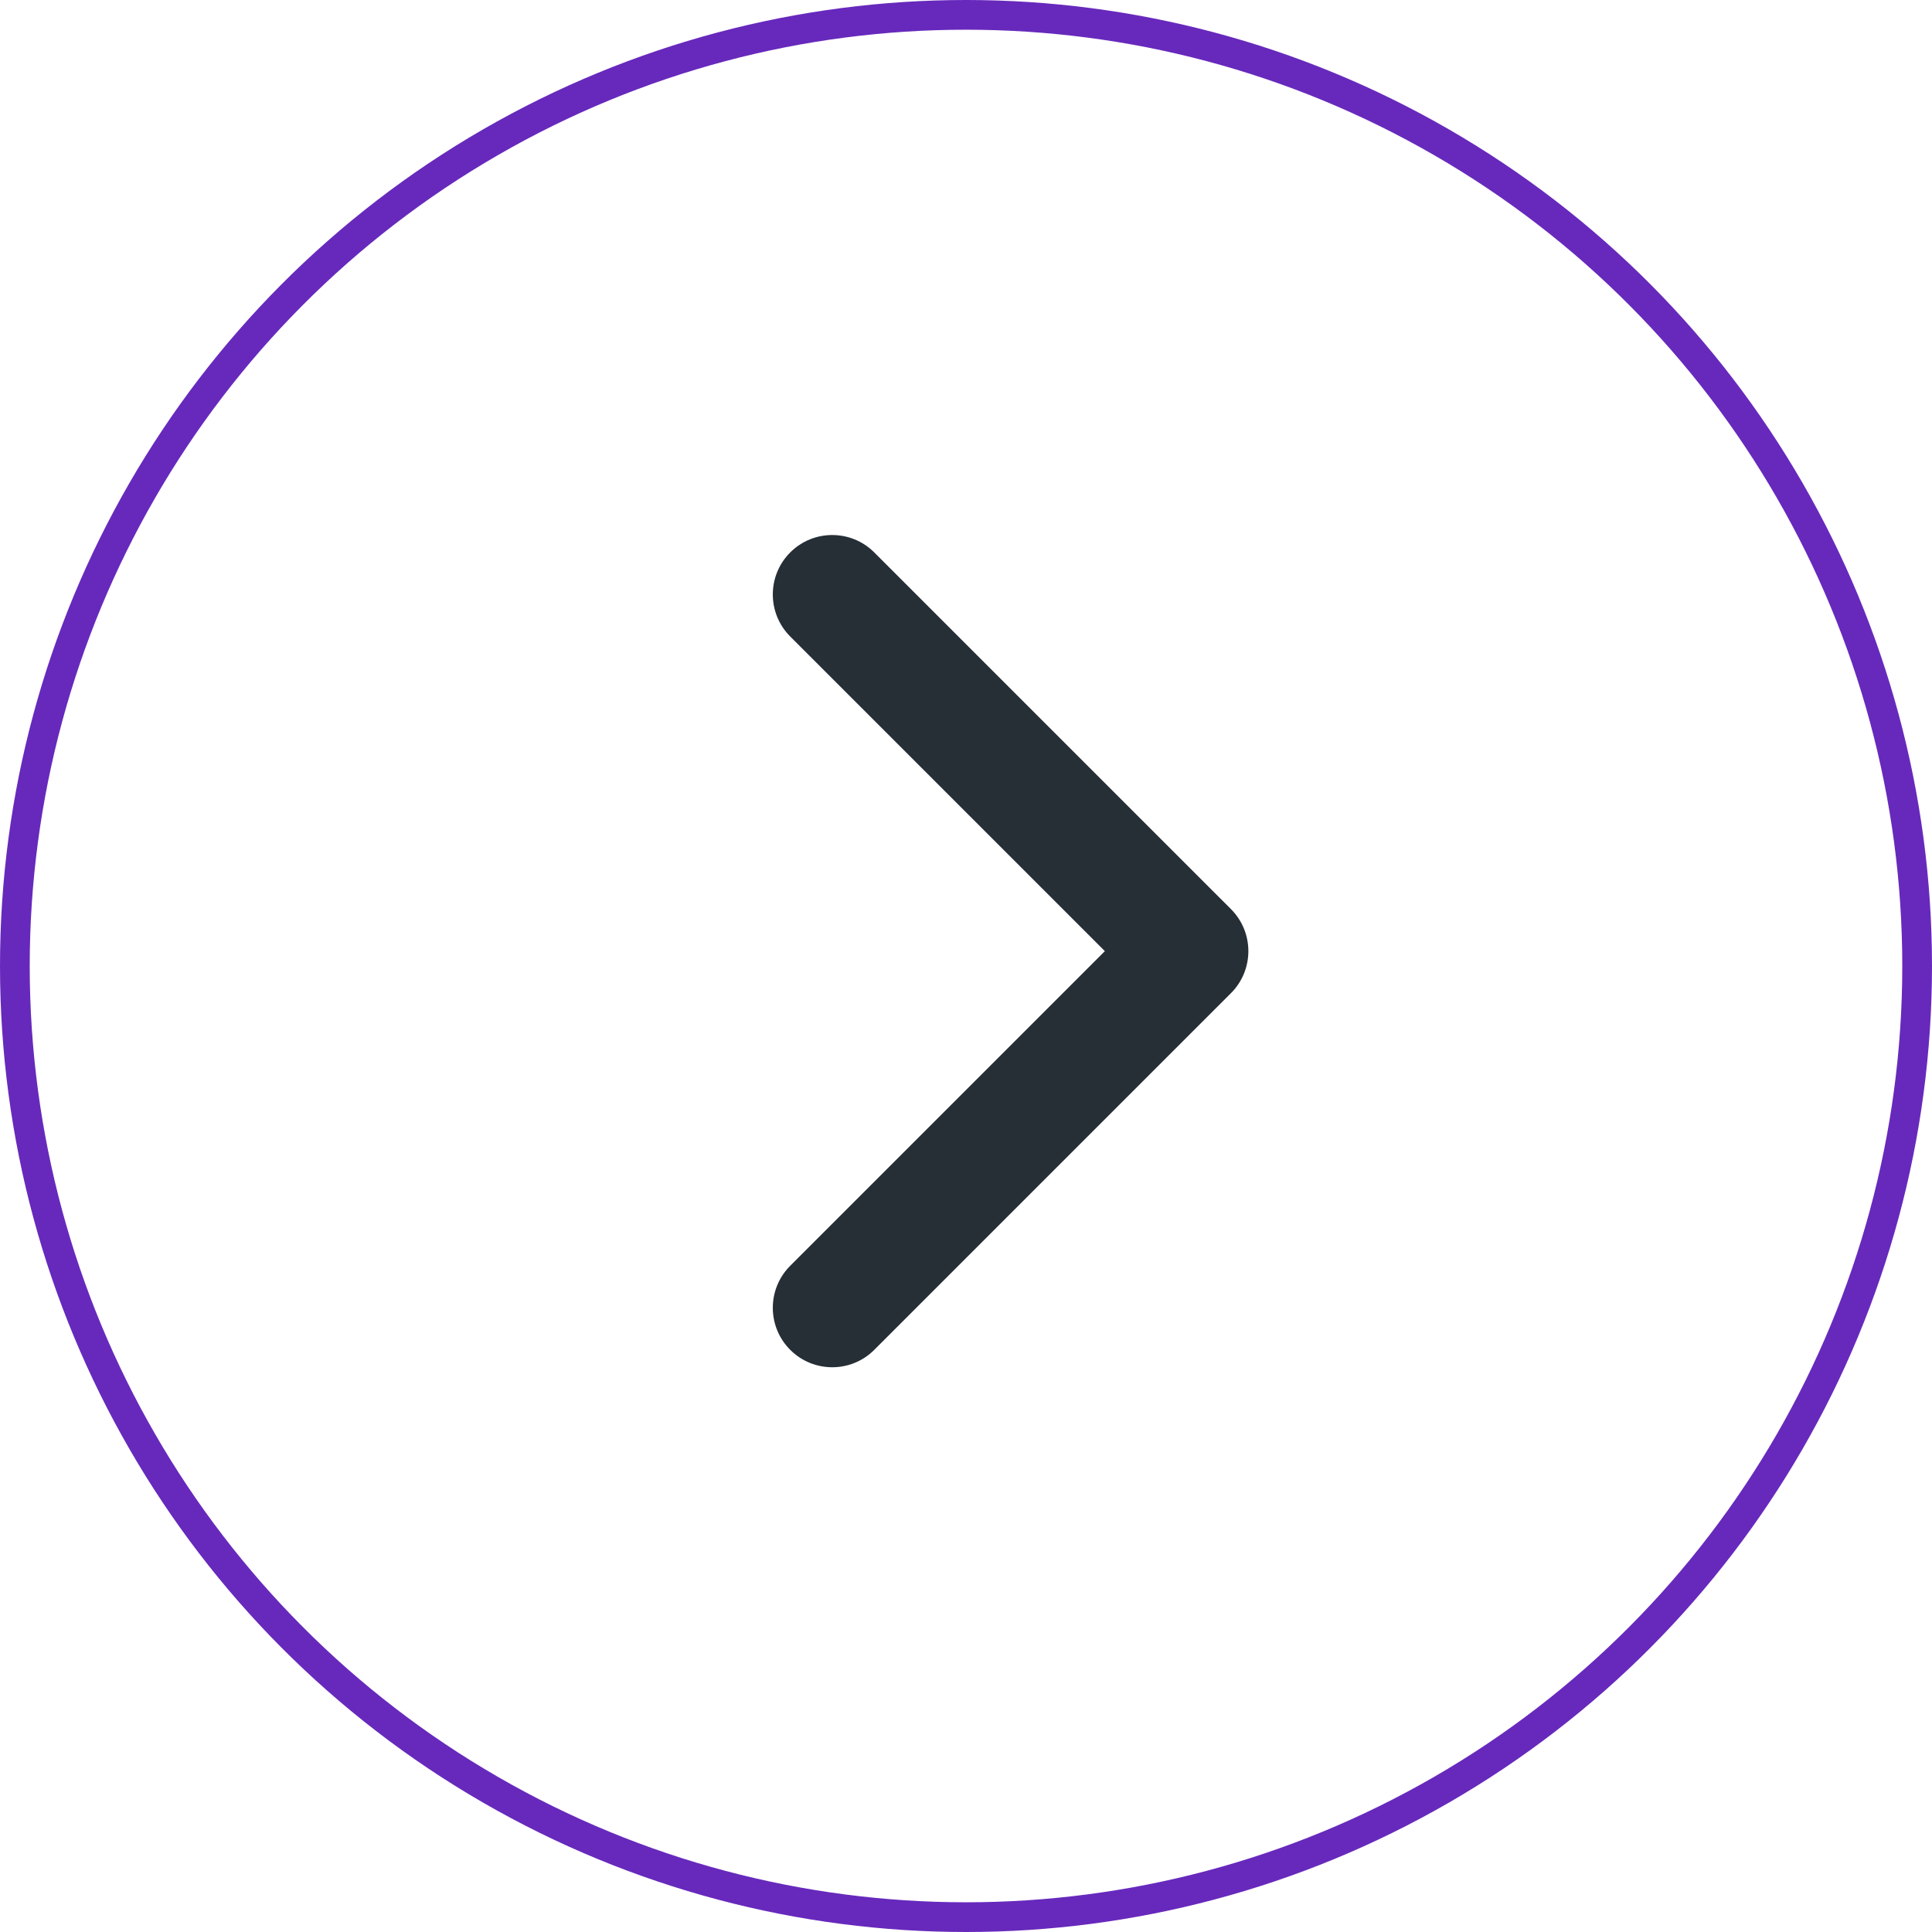
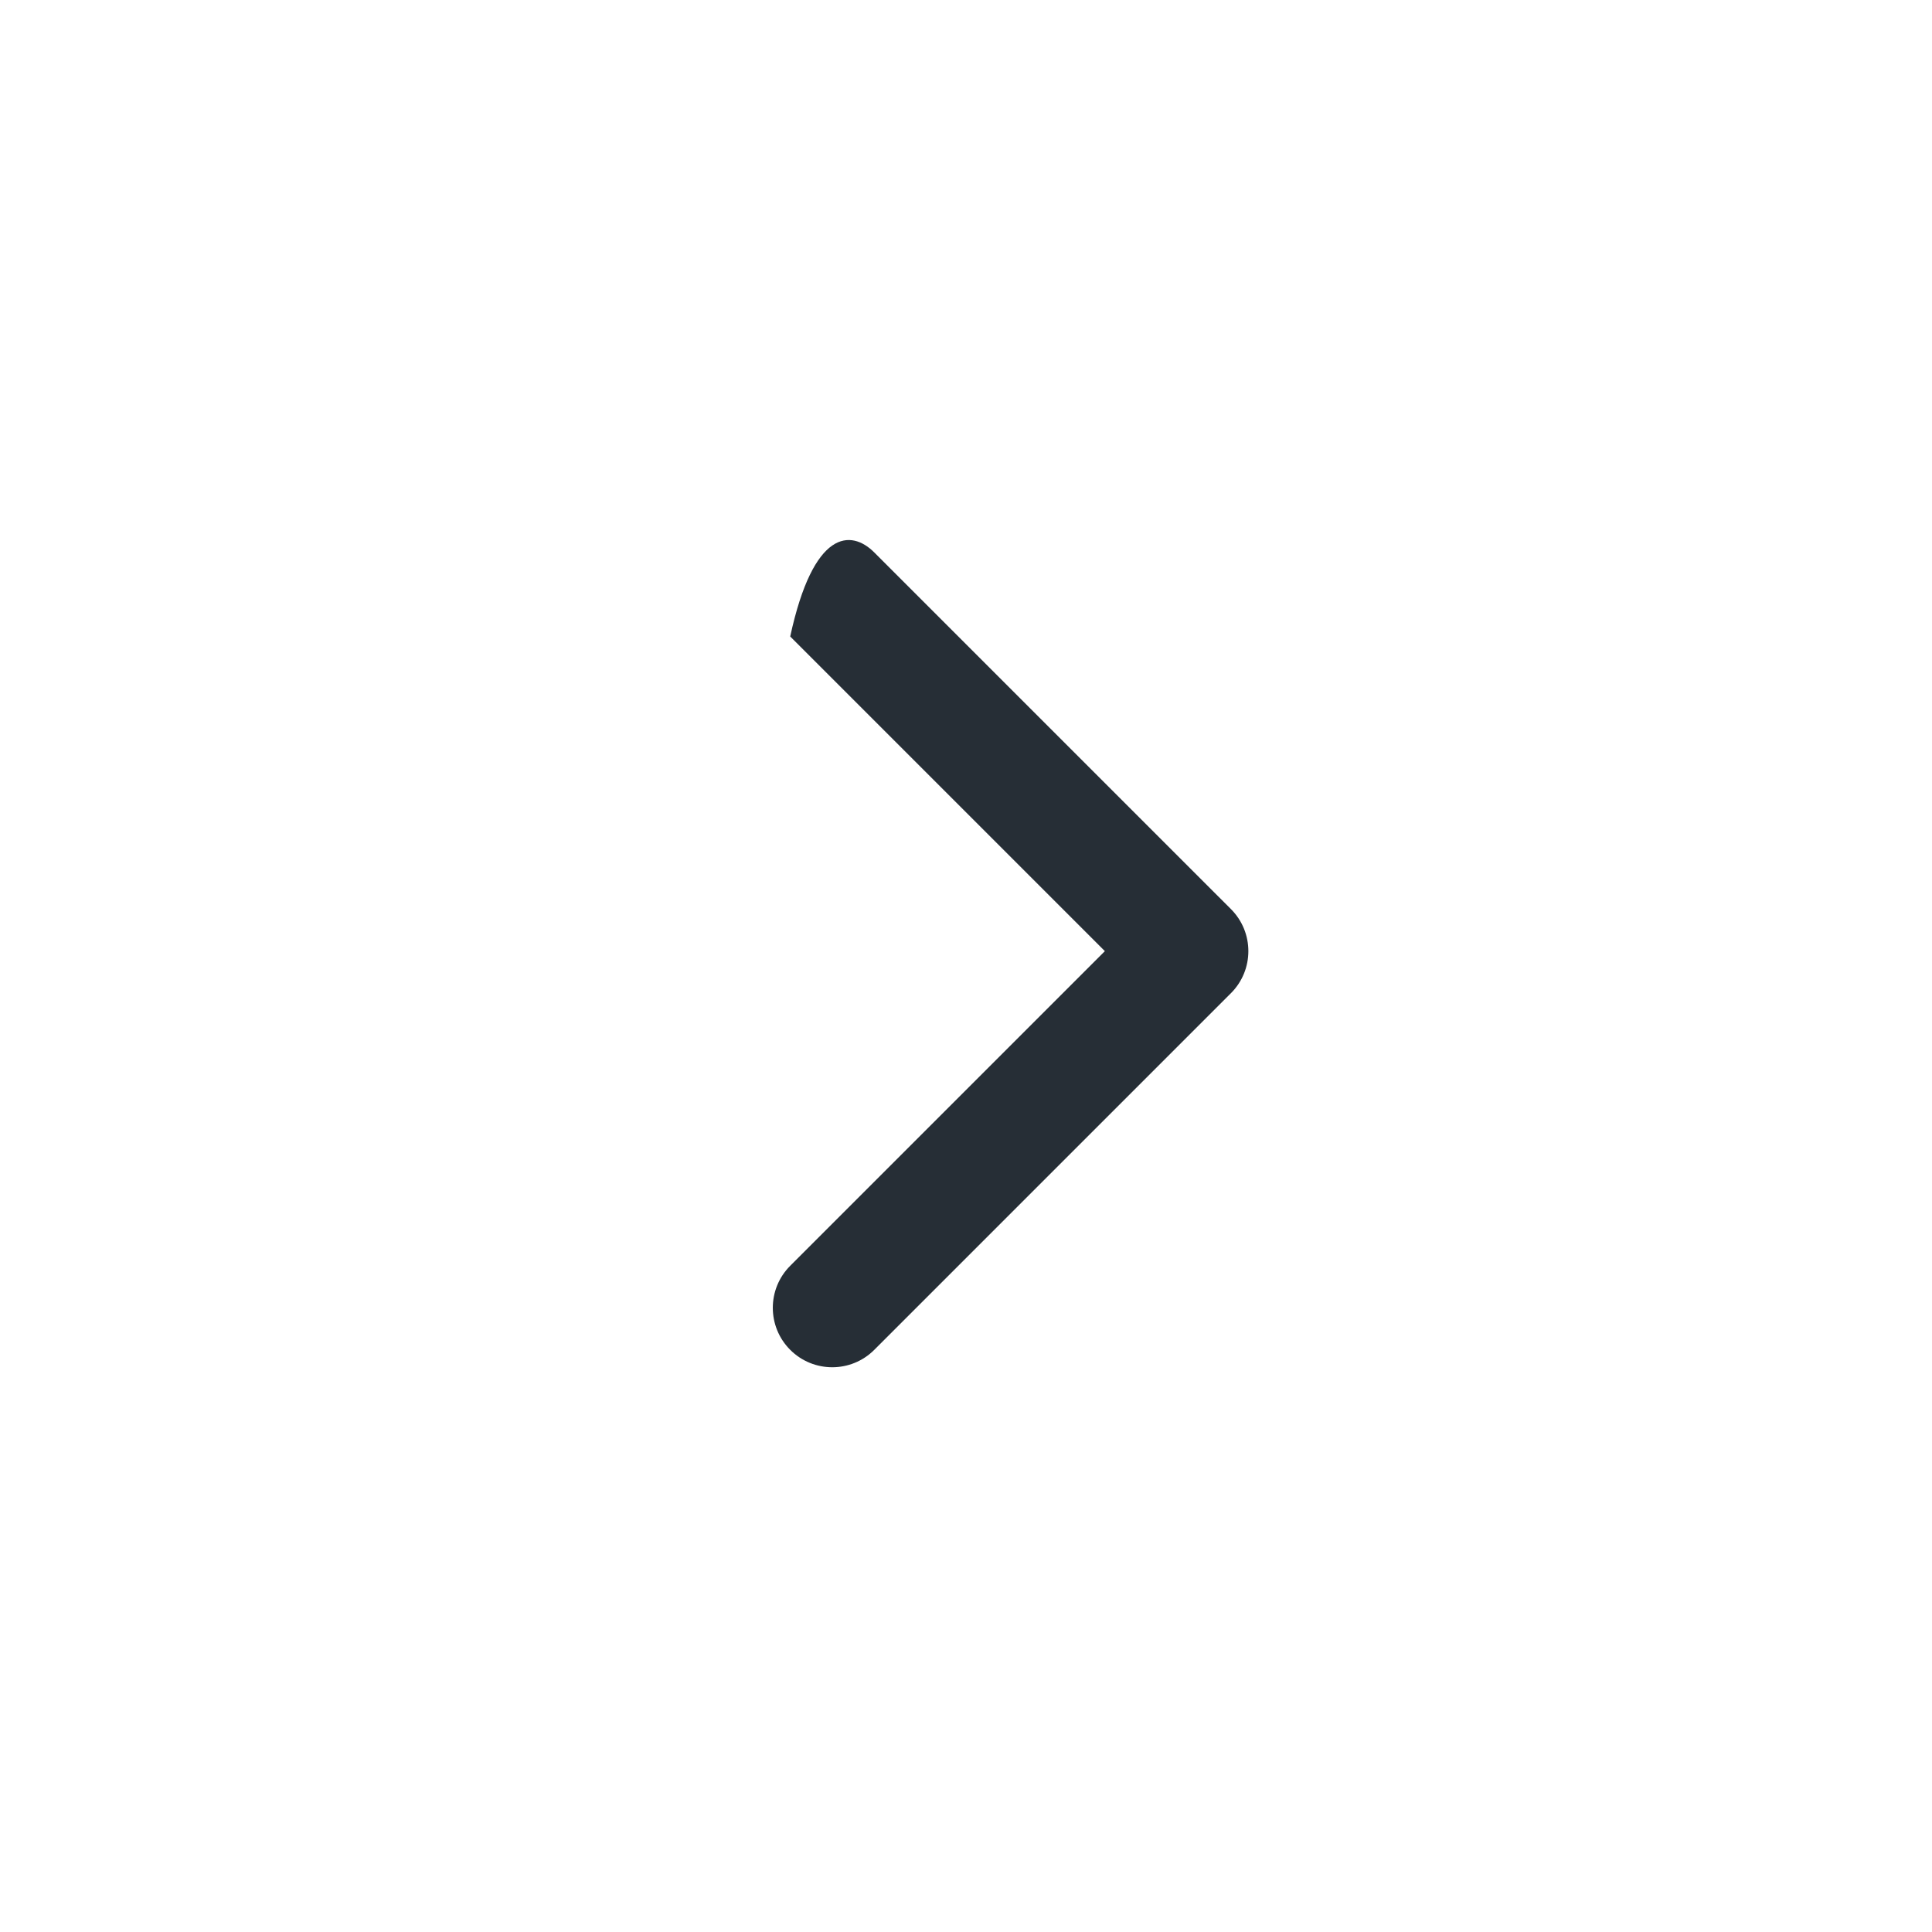
<svg xmlns="http://www.w3.org/2000/svg" width="65" height="65" viewBox="0 0 65 65" fill="none">
-   <path fill-rule="evenodd" clip-rule="evenodd" d="M26.586 45.414C25.805 44.633 25.805 43.367 26.586 42.586L37.172 32L26.586 21.414C25.805 20.633 25.805 19.367 26.586 18.586C27.367 17.805 28.633 17.805 29.414 18.586L41.414 30.586C42.195 31.367 42.195 32.633 41.414 33.414L29.414 45.414C28.633 46.195 27.367 46.195 26.586 45.414Z" fill="#262E36" />
-   <circle cx="32.5" cy="32.5" r="32" stroke="#6729BC" />
+   <path fill-rule="evenodd" clip-rule="evenodd" d="M26.586 45.414C25.805 44.633 25.805 43.367 26.586 42.586L37.172 32L26.586 21.414C27.367 17.805 28.633 17.805 29.414 18.586L41.414 30.586C42.195 31.367 42.195 32.633 41.414 33.414L29.414 45.414C28.633 46.195 27.367 46.195 26.586 45.414Z" fill="#262E36" />
</svg>